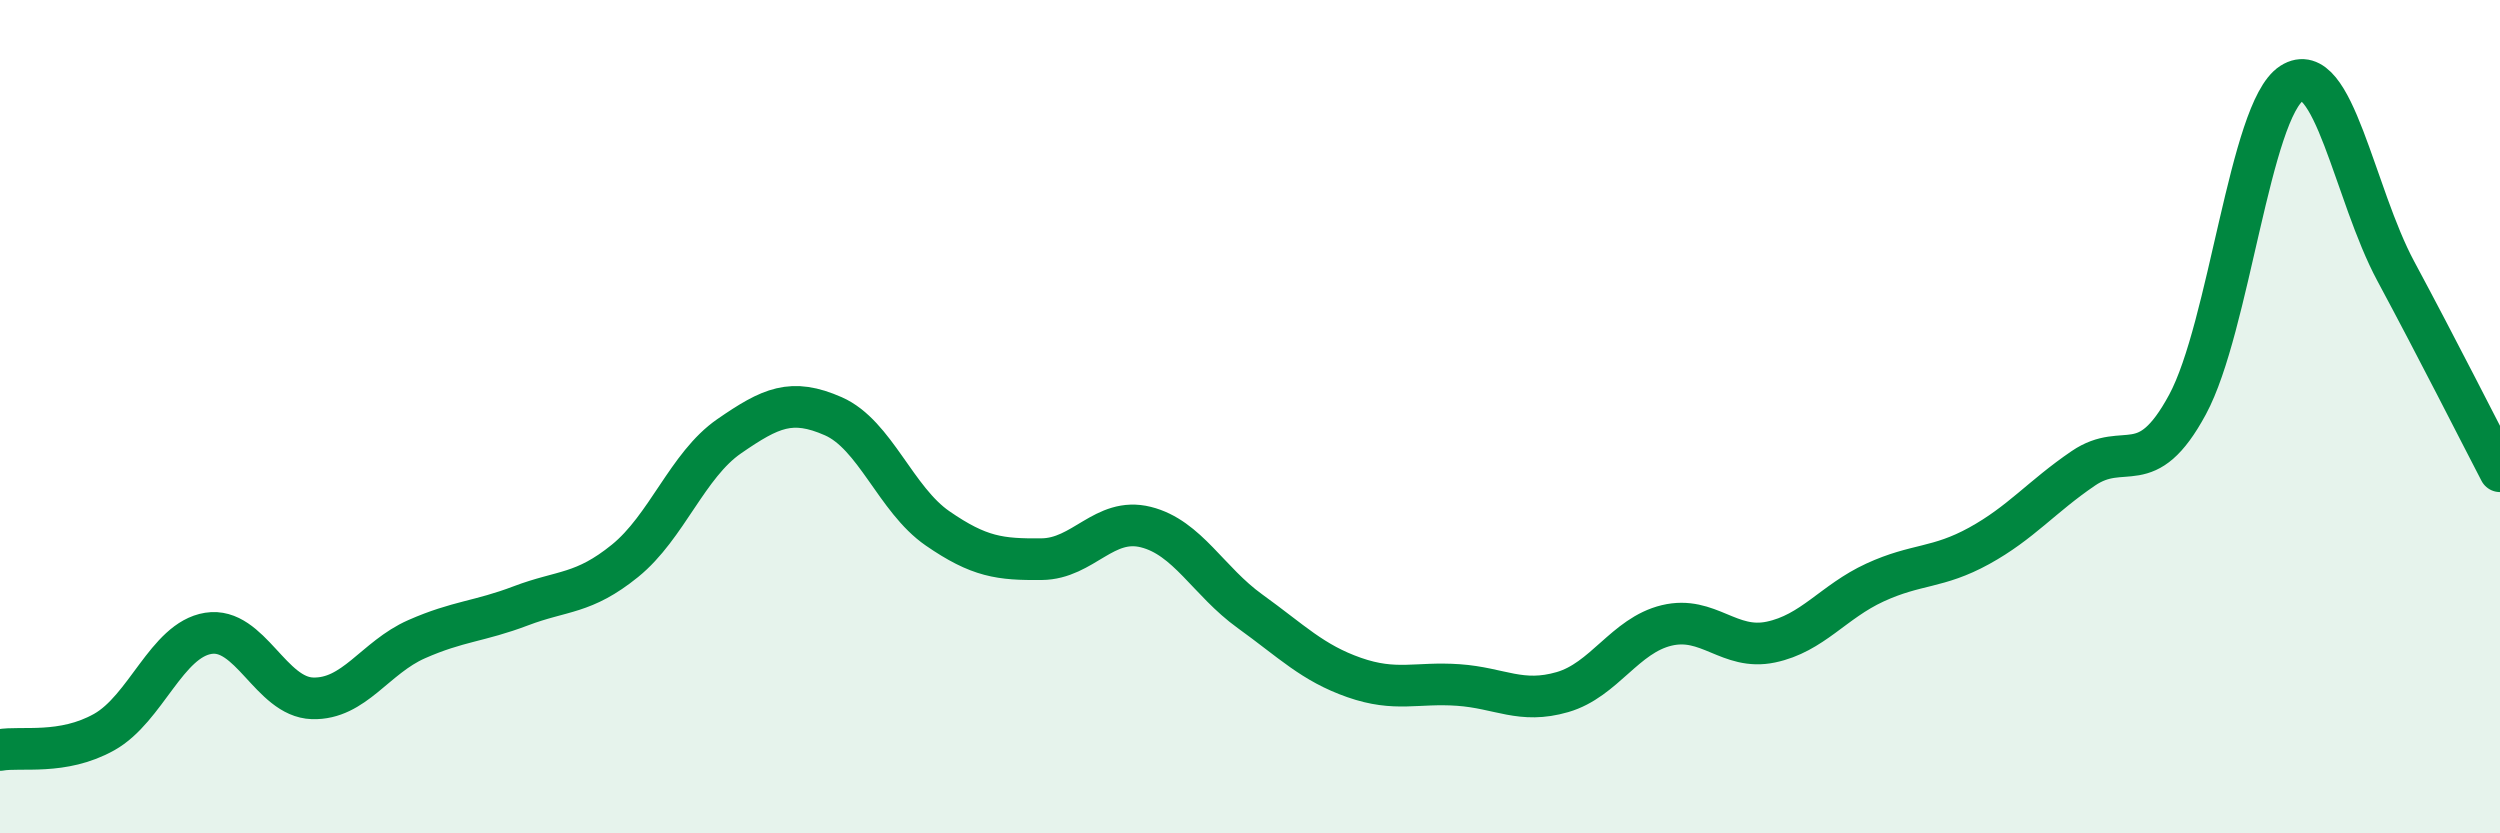
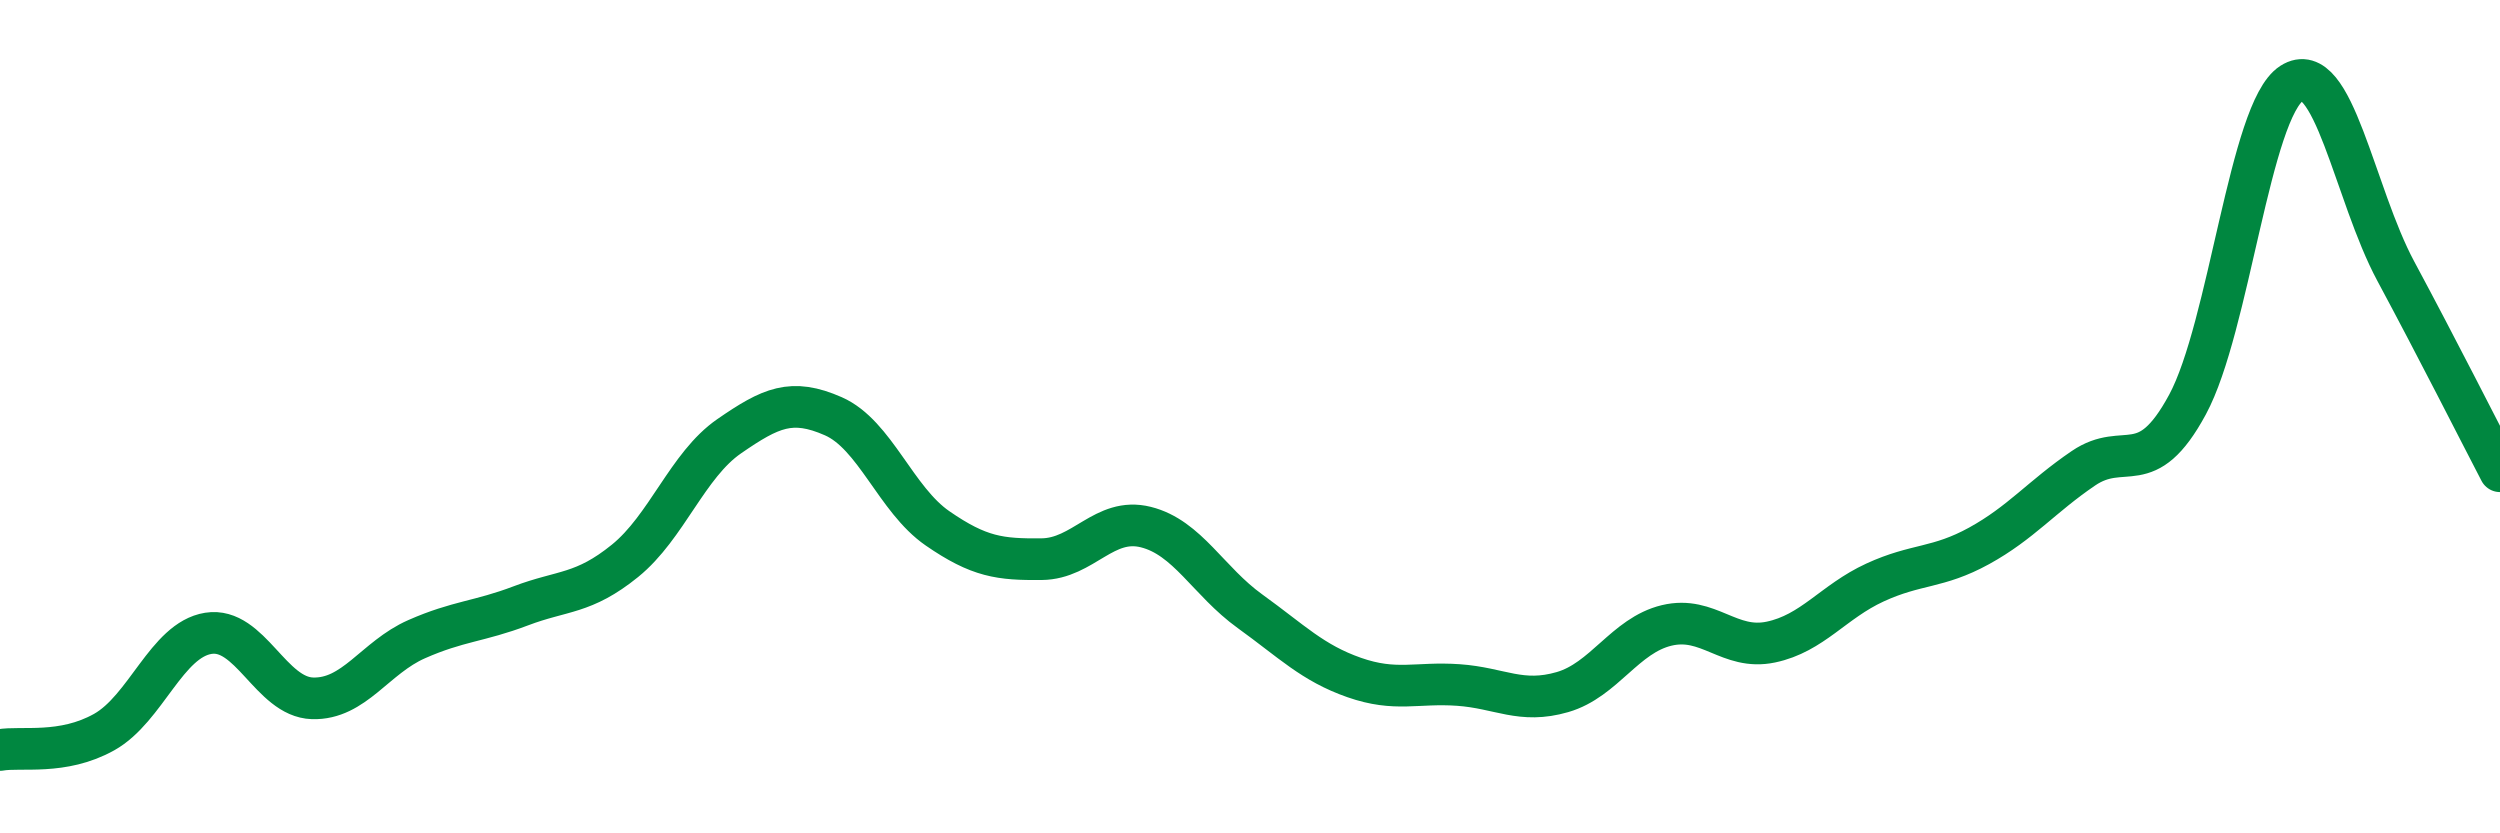
<svg xmlns="http://www.w3.org/2000/svg" width="60" height="20" viewBox="0 0 60 20">
-   <path d="M 0,18 C 0.5,17.91 1.5,18.13 2.5,17.57 C 3.5,17.01 4,15.36 5,15.2 C 6,15.04 6.5,16.73 7.5,16.76 C 8.5,16.79 9,15.78 10,15.34 C 11,14.9 11.5,14.92 12.5,14.54 C 13.5,14.16 14,14.27 15,13.46 C 16,12.65 16.5,11.16 17.5,10.47 C 18.5,9.78 19,9.55 20,9.99 C 21,10.43 21.5,11.99 22.5,12.68 C 23.5,13.37 24,13.43 25,13.42 C 26,13.41 26.5,12.4 27.5,12.65 C 28.5,12.9 29,13.95 30,14.67 C 31,15.39 31.5,15.91 32.5,16.26 C 33.5,16.61 34,16.37 35,16.44 C 36,16.51 36.5,16.9 37.5,16.61 C 38.5,16.32 39,15.25 40,15.01 C 41,14.77 41.5,15.62 42.5,15.41 C 43.5,15.2 44,14.44 45,13.98 C 46,13.52 46.5,13.65 47.5,13.1 C 48.5,12.55 49,11.92 50,11.24 C 51,10.56 51.5,11.56 52.5,9.71 C 53.5,7.86 54,2.64 55,2 C 56,1.36 56.5,4.65 57.5,6.51 C 58.5,8.37 59.5,10.35 60,11.31L60 20L0 20Z" fill="#008740" opacity="0.1" stroke-linecap="round" stroke-linejoin="round" />
  <path d="M 0,18 C 0.5,17.91 1.5,18.13 2.5,17.57 C 3.5,17.01 4,15.36 5,15.2 C 6,15.04 6.5,16.73 7.5,16.76 C 8.5,16.79 9,15.78 10,15.34 C 11,14.9 11.5,14.92 12.5,14.54 C 13.5,14.16 14,14.27 15,13.46 C 16,12.65 16.5,11.16 17.5,10.47 C 18.5,9.78 19,9.55 20,9.99 C 21,10.43 21.5,11.99 22.5,12.68 C 23.5,13.37 24,13.43 25,13.42 C 26,13.41 26.5,12.4 27.5,12.65 C 28.5,12.9 29,13.95 30,14.67 C 31,15.39 31.5,15.91 32.5,16.26 C 33.5,16.61 34,16.37 35,16.44 C 36,16.51 36.5,16.9 37.5,16.61 C 38.5,16.32 39,15.25 40,15.01 C 41,14.77 41.5,15.62 42.5,15.41 C 43.5,15.2 44,14.44 45,13.98 C 46,13.52 46.5,13.65 47.5,13.1 C 48.5,12.55 49,11.92 50,11.24 C 51,10.56 51.5,11.56 52.5,9.71 C 53.5,7.86 54,2.64 55,2 C 56,1.36 56.5,4.65 57.5,6.51 C 58.5,8.37 59.5,10.35 60,11.31" stroke="#008740" stroke-width="1" fill="none" stroke-linecap="round" stroke-linejoin="round" />
</svg>